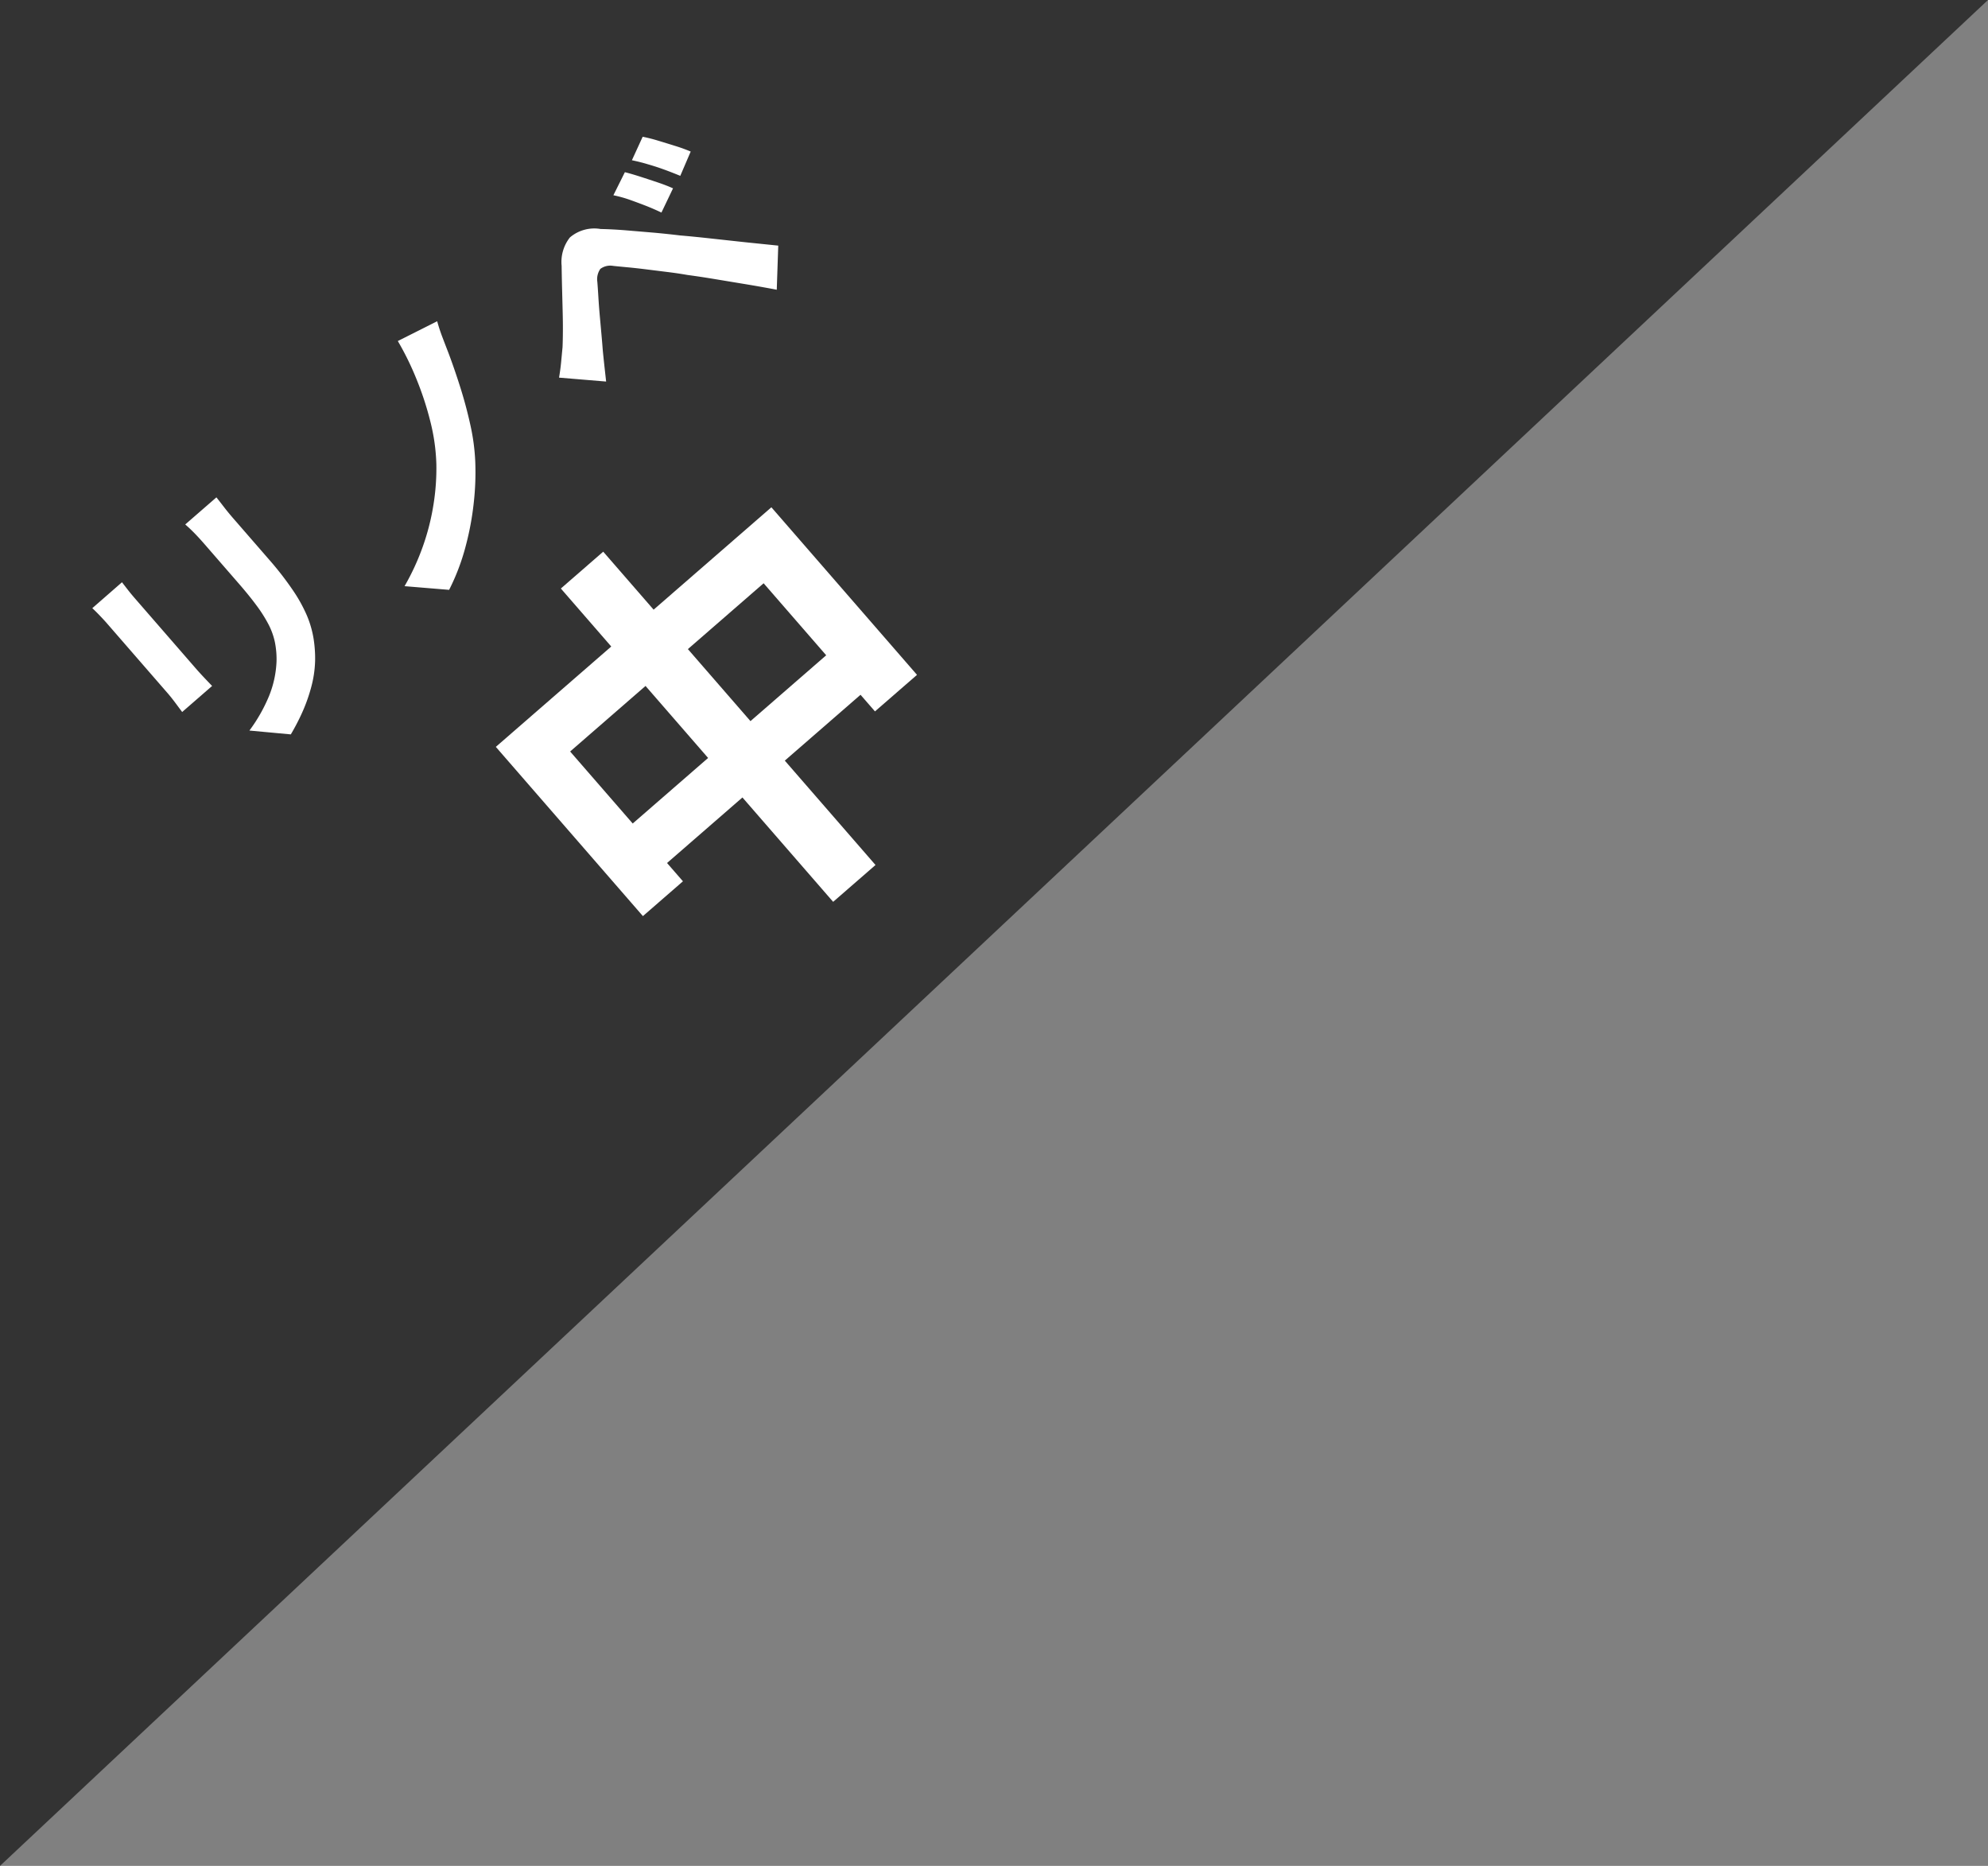
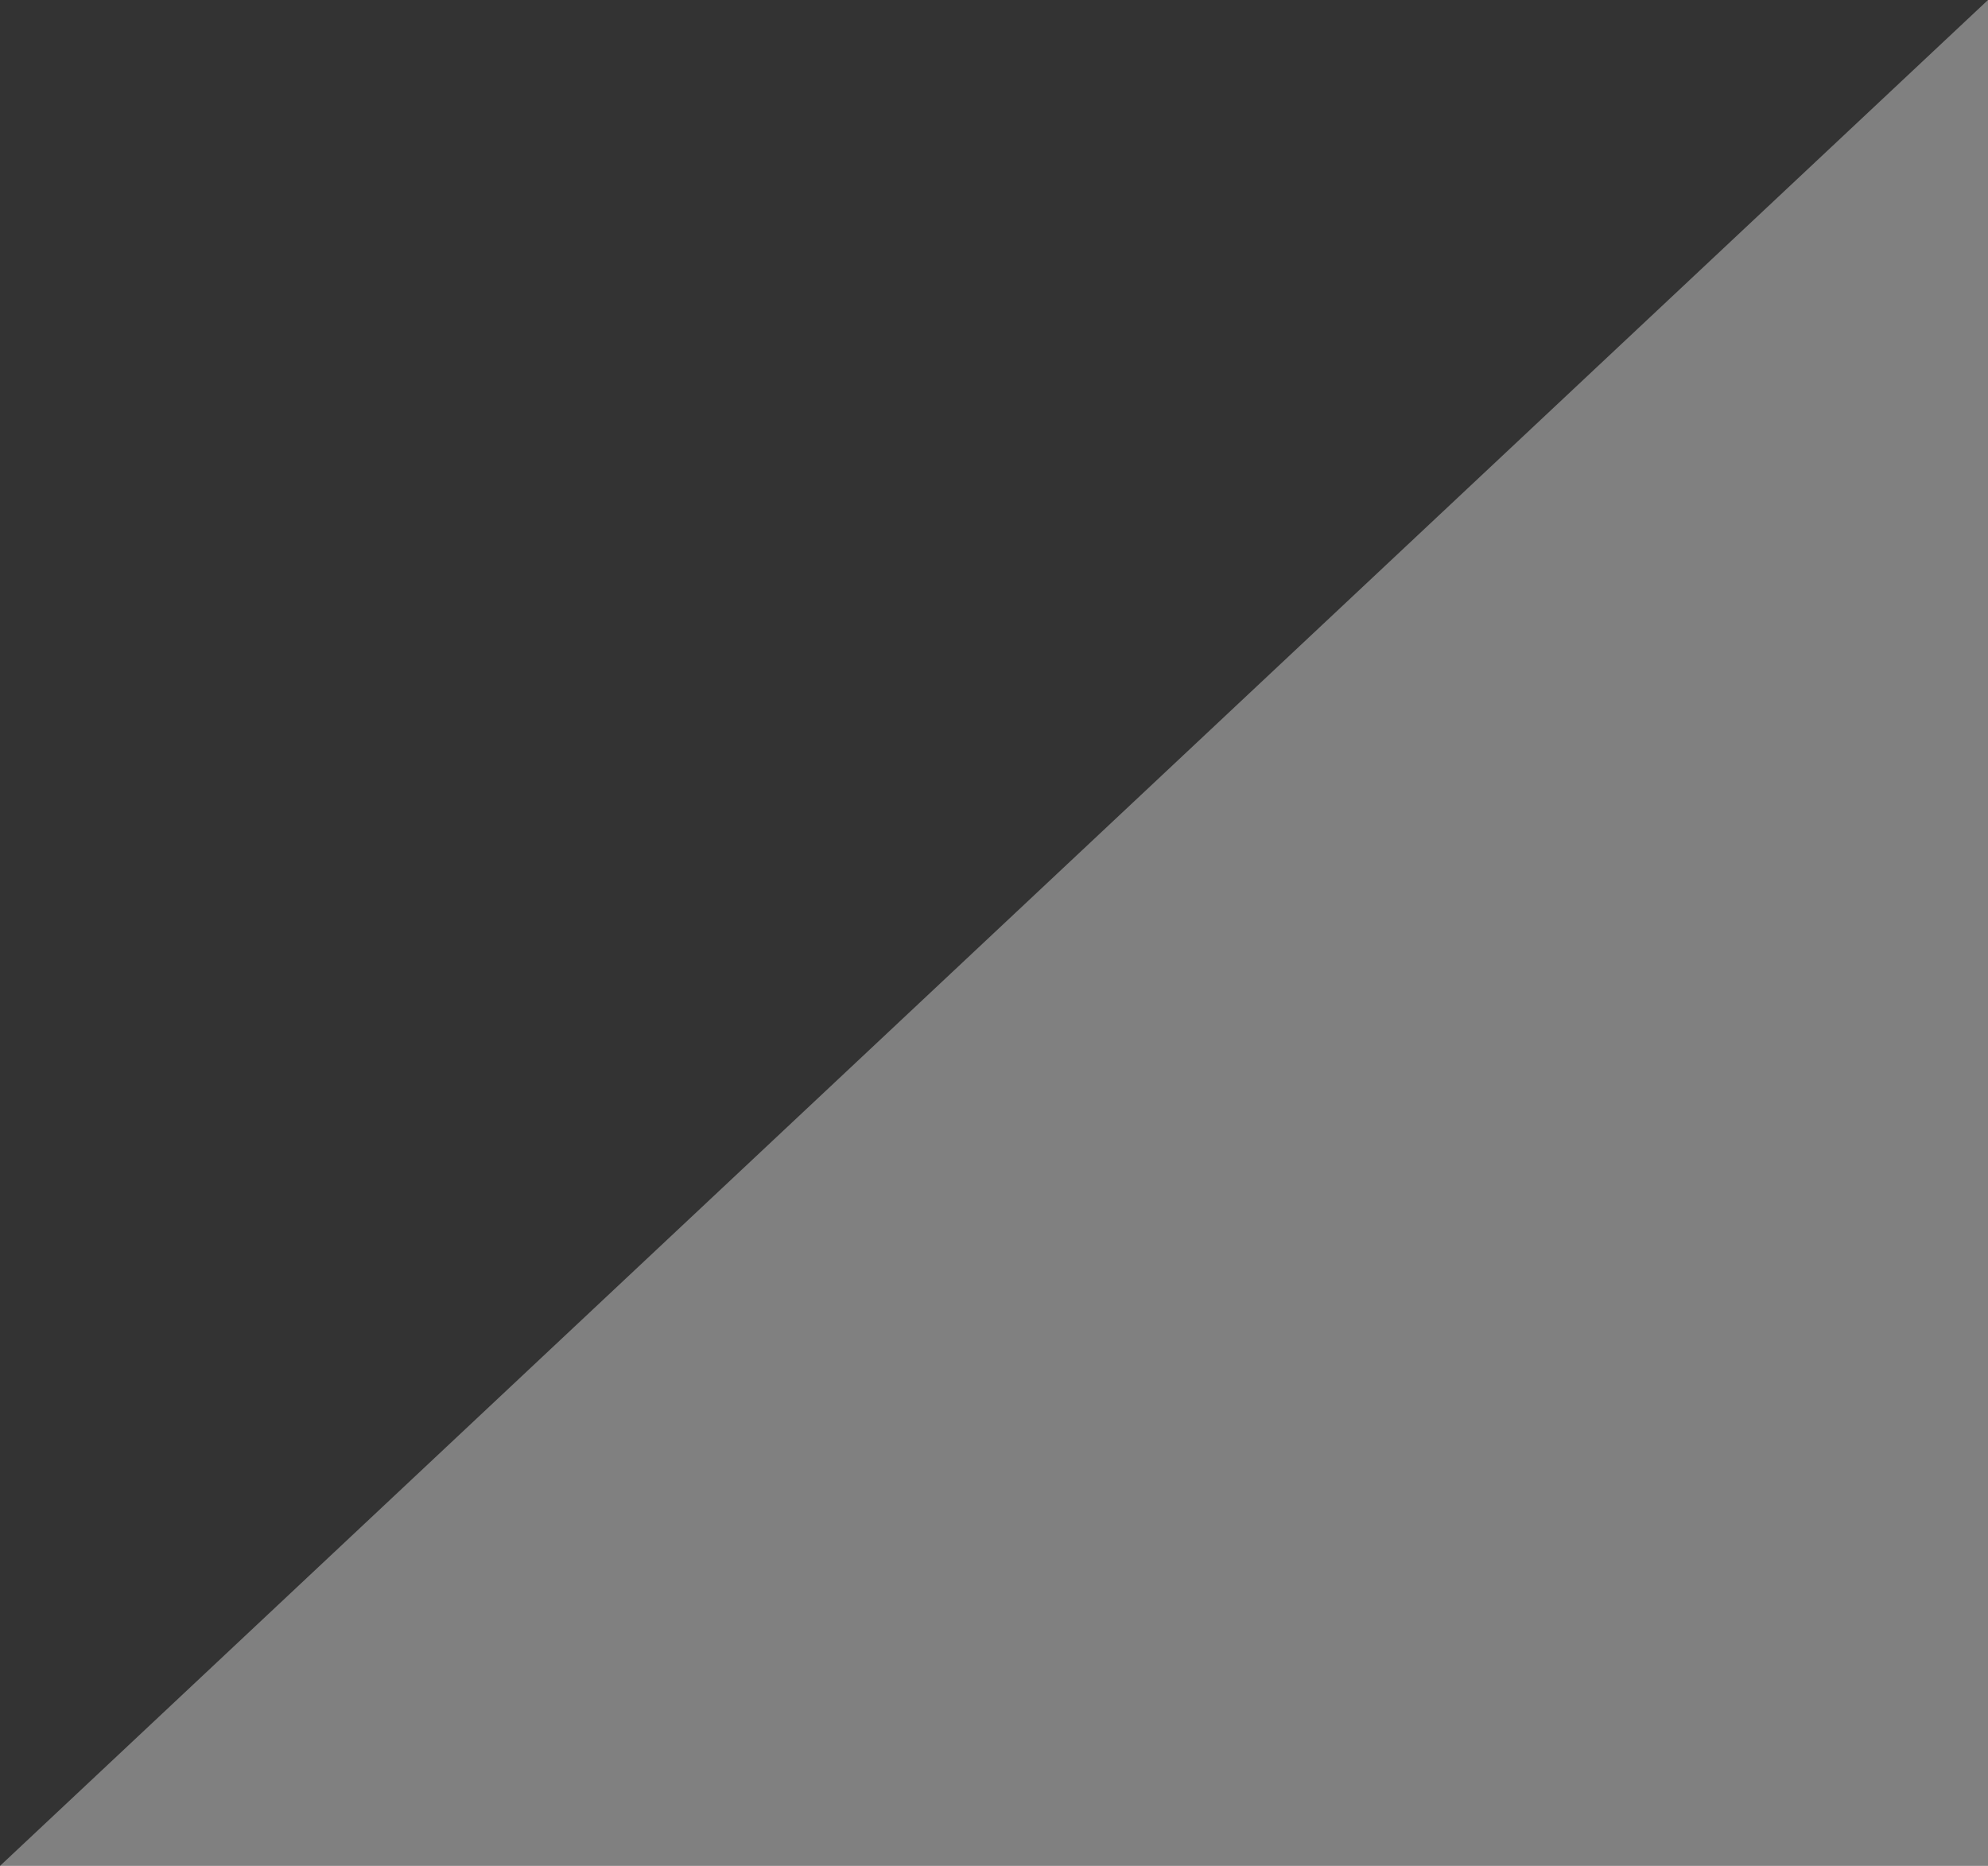
<svg xmlns="http://www.w3.org/2000/svg" width="94.449" height="88.627" viewBox="0 0 94.449 88.627">
  <rect x="0" y="0" width="94.449" height="88.627" fill="#808080" stroke="none" />
  <g id="グループ_119790" data-name="グループ 119790" transform="translate(-110.001 -1756)">
    <path id="パス_183028" data-name="パス 183028" d="M94.449-5.254V83.373H0Z" transform="translate(204.449 1839.373) rotate(180)" fill="#333" />
-     <path id="パス_193926" data-name="パス 193926" d="M10.439-10.088q-.013.273-.032.592t-.019.708v2.574a14.869,14.869,0,0,1-.1,1.82A7.145,7.145,0,0,1,10-3.029,4.844,4.844,0,0,1,9.523-2a6.017,6.017,0,0,1-.643.852,5.318,5.318,0,0,1-.988.839A7.851,7.851,0,0,1,6.766.318,10.5,10.5,0,0,1,5.72.728L4.355-.7a7.662,7.662,0,0,0,1.761-.617A4.863,4.863,0,0,0,7.488-2.34a4.122,4.122,0,0,0,.546-.754,3.333,3.333,0,0,0,.319-.839,6.776,6.776,0,0,0,.156-1.046q.046-.585.045-1.339v-2.47q0-.39-.019-.708t-.059-.592Zm-6.032.1q-.013.234-.026.462t-.013.54v4.394q0,.247.013.572t.026.559H2.522q.013-.182.039-.52T2.587-4.6V-8.983q0-.182-.013-.475t-.039-.526Zm19.435.468q-.169.351-.312.741t-.26.715q-.273.741-.644,1.6t-.819,1.683a9.948,9.948,0,0,1-.981,1.489,12.95,12.95,0,0,1-1.319,1.41,13.668,13.668,0,0,1-1.69,1.339A10.328,10.328,0,0,1,15.9.481L14.417-1.04a11.354,11.354,0,0,0,1.924-.871,11.117,11.117,0,0,0,1.677-1.17A10.847,10.847,0,0,0,19.357-4.42a9.293,9.293,0,0,0,1.111-1.709A14.813,14.813,0,0,0,21.3-8.1a13.725,13.725,0,0,0,.514-1.937Zm11.375.507q.182.26.41.637t.449.754q.221.377.364.689l-1.17.507q-.182-.416-.371-.773t-.377-.689a5.933,5.933,0,0,0-.436-.656Zm1.742-.715a7.31,7.31,0,0,1,.429.617q.234.371.461.741a7.417,7.417,0,0,1,.371.669l-1.131.546q-.208-.416-.4-.76t-.4-.663q-.2-.319-.448-.644ZM26.455-3.7q.3-.247.533-.468t.546-.52q.221-.234.507-.559t.618-.728q.331-.4.682-.826t.689-.825a1.878,1.878,0,0,1,1.183-.761,1.785,1.785,0,0,1,1.365.656q.442.4.9.871t.91.936q.448.468.838.9.442.455.994,1.053l1.131,1.222L38.428-1.6,37-.065q-.429-.546-.923-1.144l-.962-1.163q-.468-.566-.858-1.007-.273-.338-.618-.722l-.682-.76q-.338-.377-.624-.676t-.455-.481a.794.794,0,0,0-.552-.293.855.855,0,0,0-.514.371q-.182.247-.442.585t-.533.715l-.526.728q-.254.351-.448.611-.221.312-.442.63l-.4.579Z" transform="translate(119.023 1794.085) rotate(-41)" fill="#fff" />
-     <path id="パス_193927" data-name="パス 193927" d="M1.848-14.2H19.194V-3.654H16.548v-8.064H4.368v8.169H1.848Zm1.3,7.014H18.018V-4.7H3.15ZM9.114-17.85h2.667V1.869H9.114Z" transform="translate(141.479 1803.404) rotate(-41)" fill="#fff" />
  </g>
</svg>